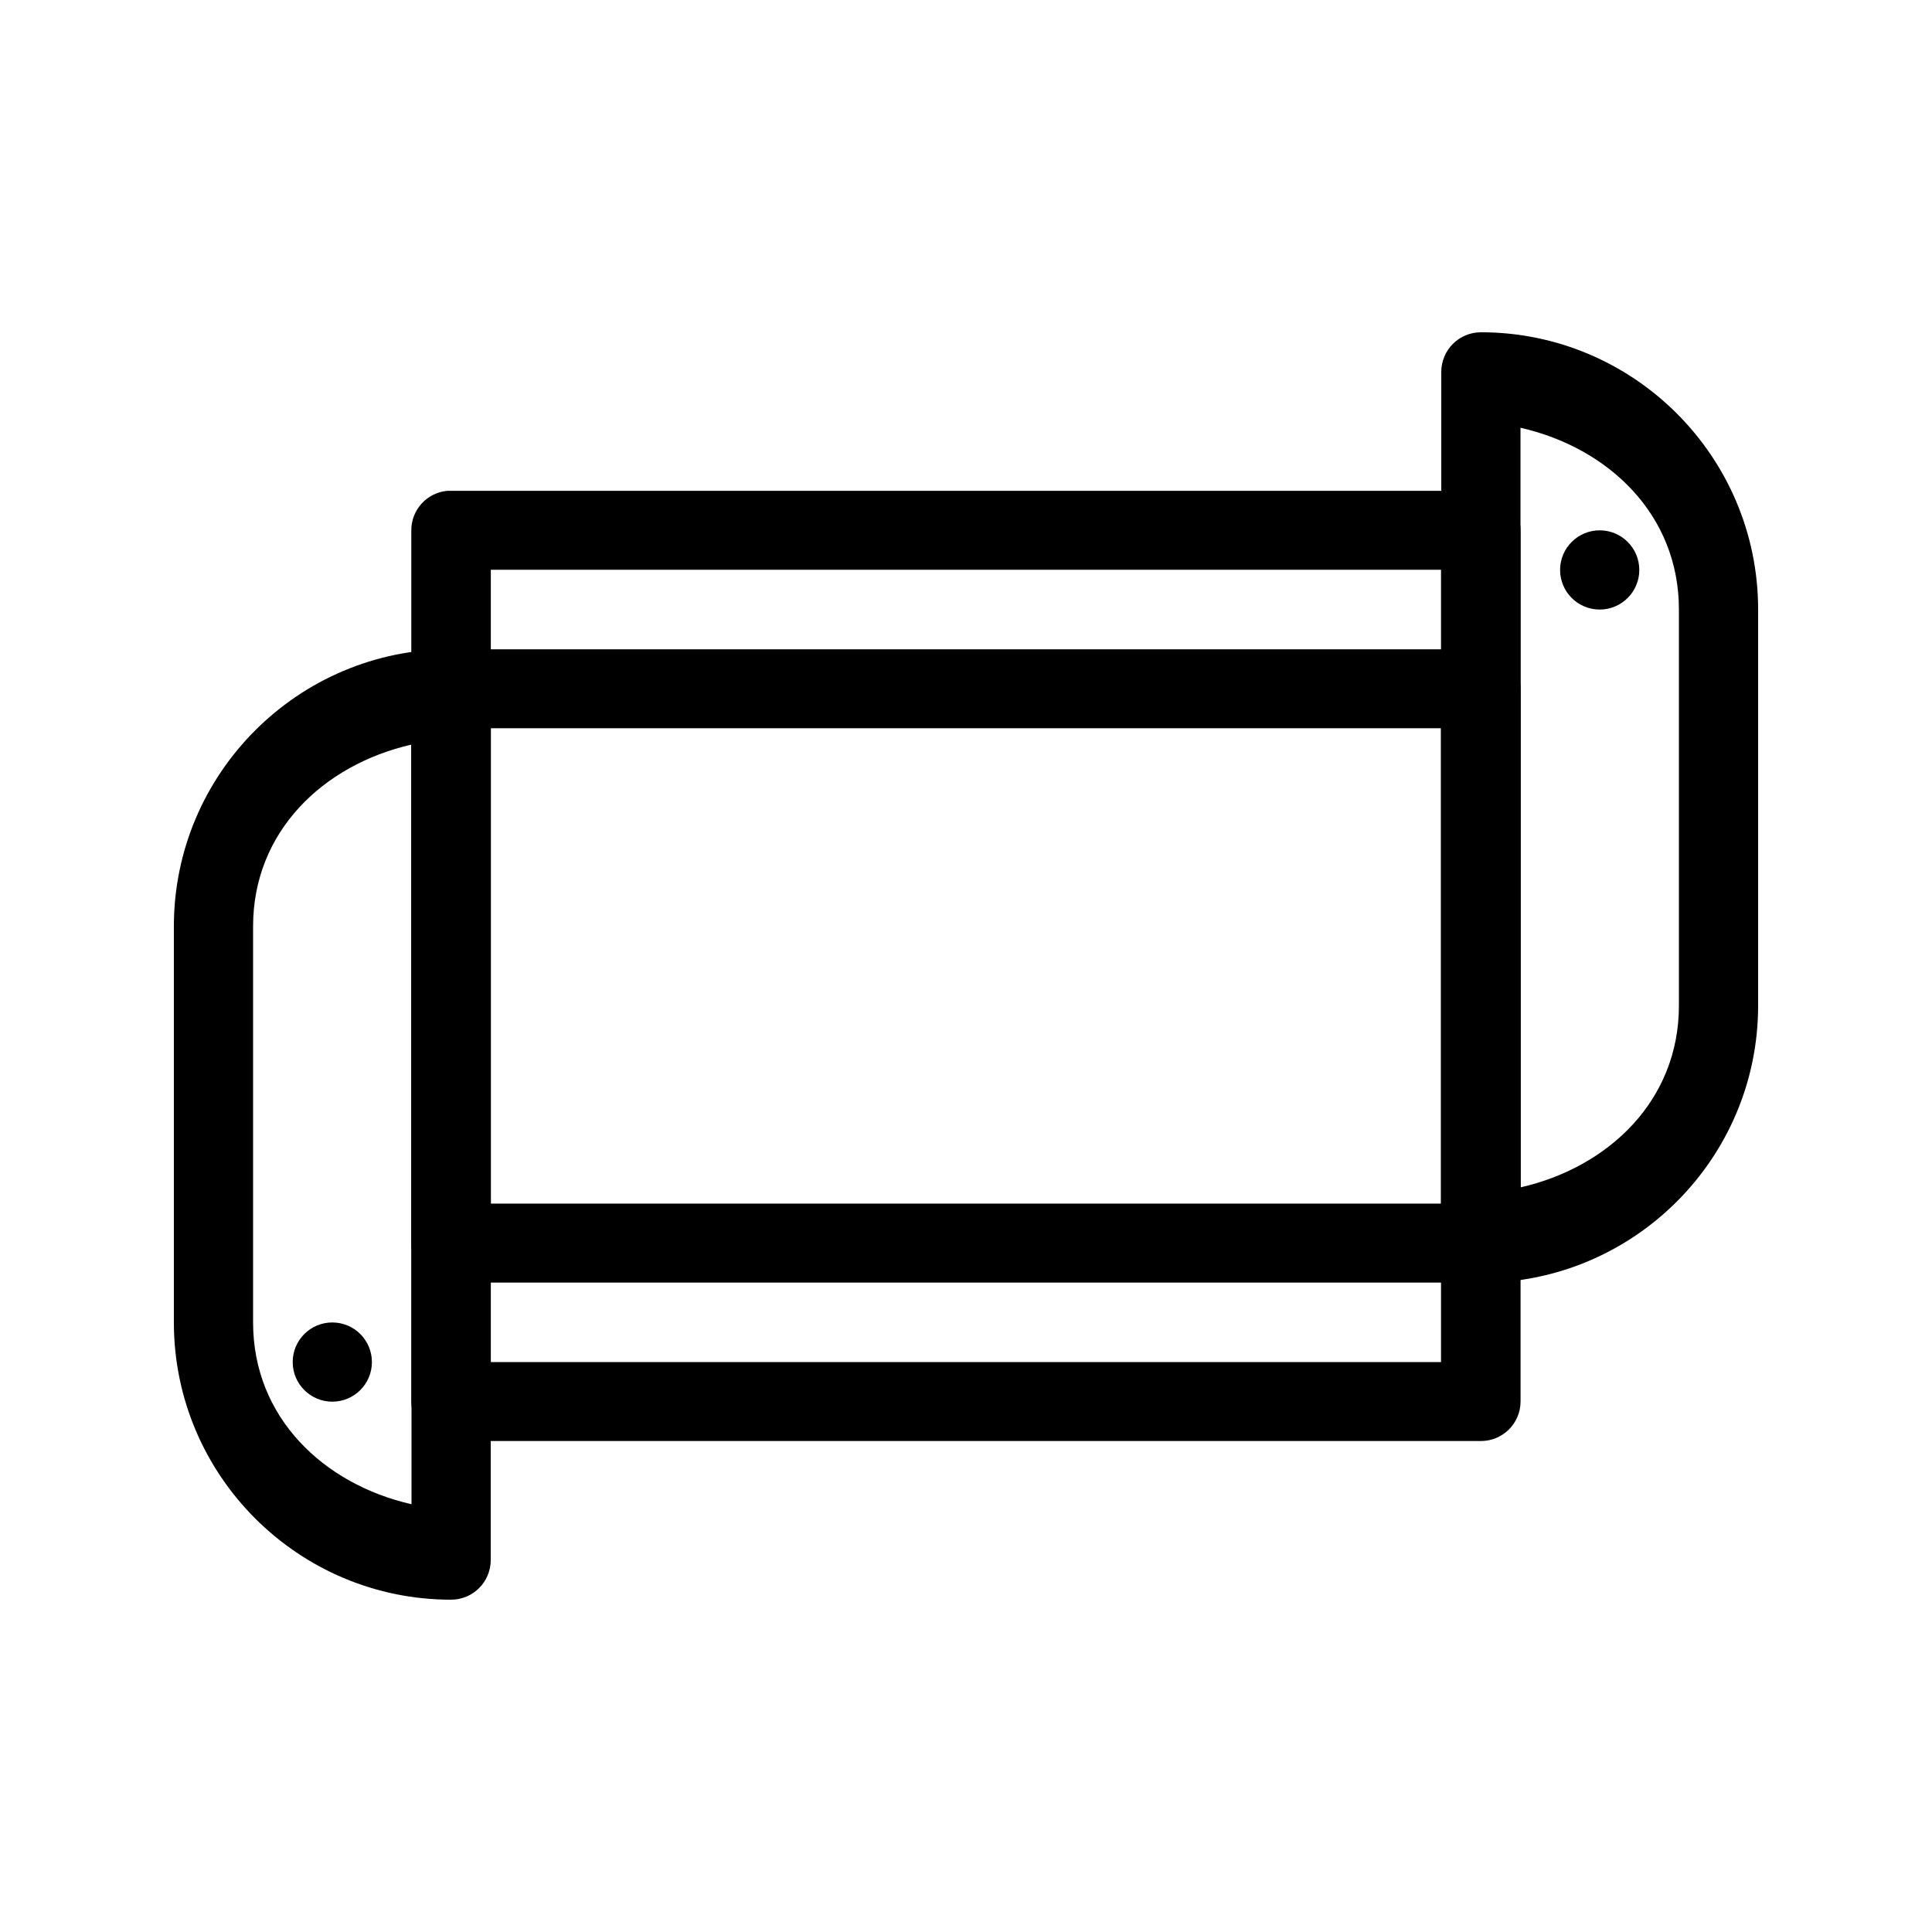
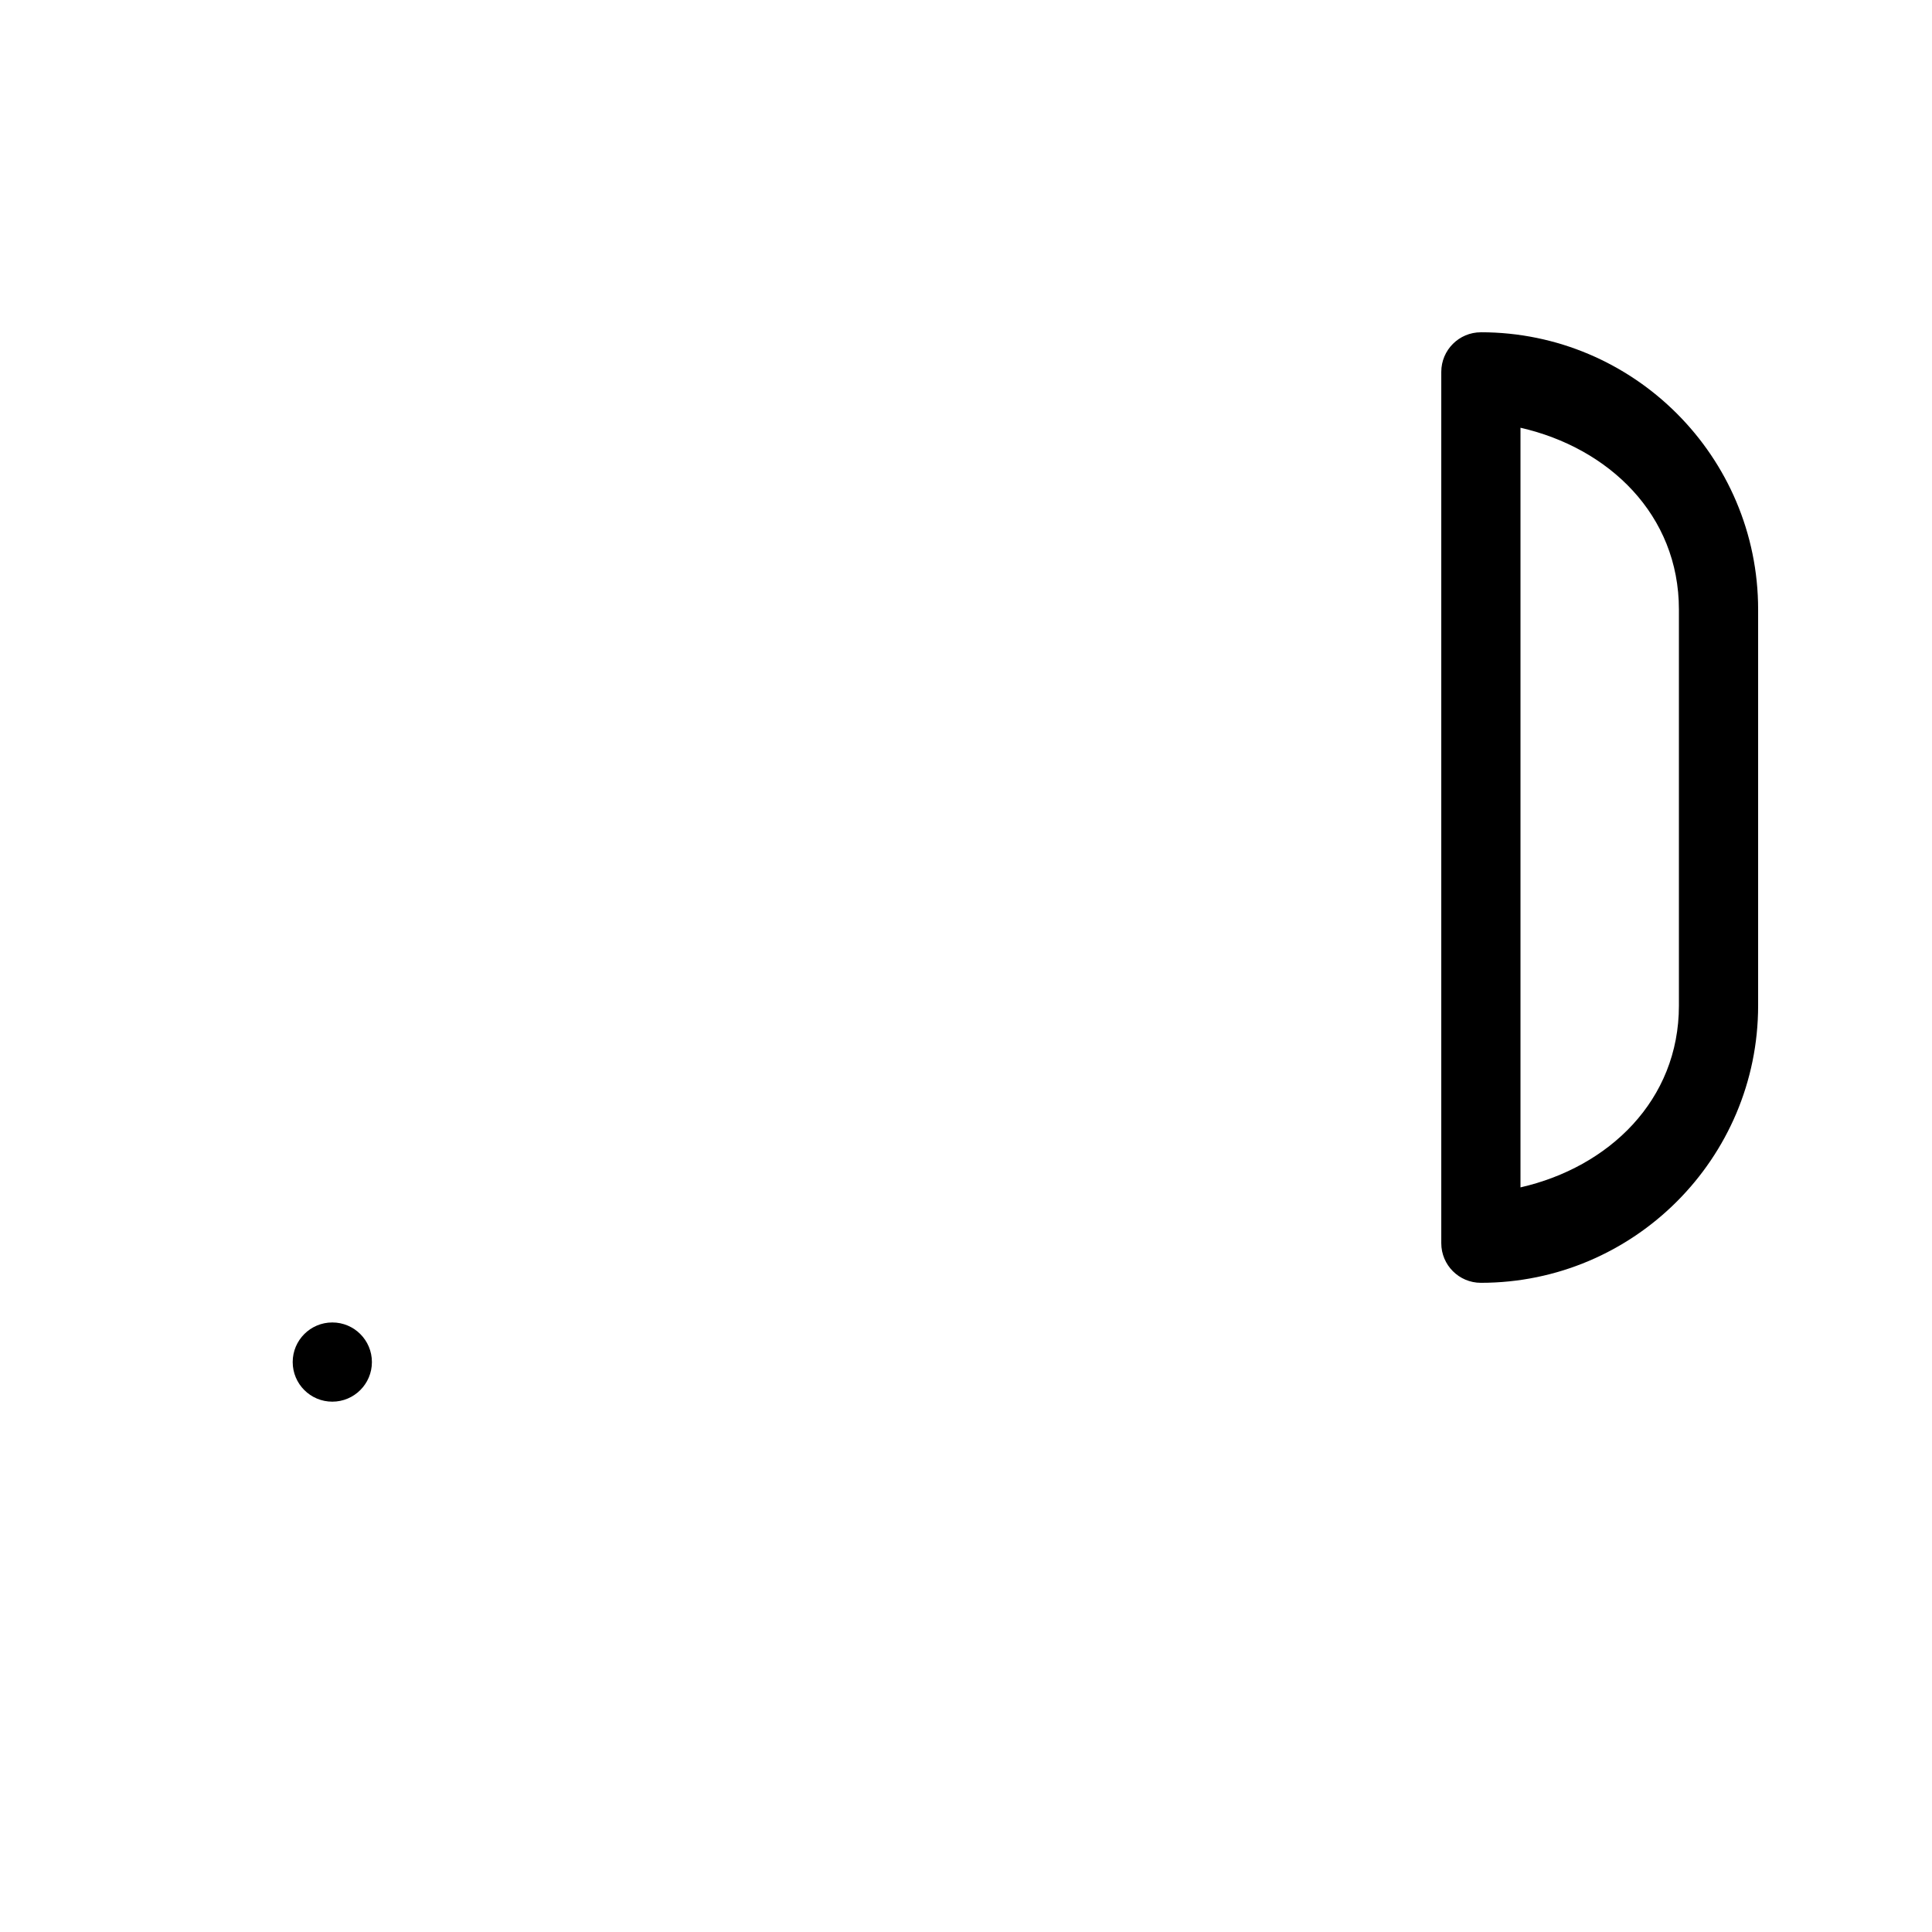
<svg xmlns="http://www.w3.org/2000/svg" fill="#000000" width="800px" height="800px" version="1.1" viewBox="144 144 512 512">
  <g fill-rule="evenodd">
-     <path d="m262.45 316.07c-5.34 0.535-9.418 5.016-9.449 10.383v147.06c0.062 5.769 4.766 10.406 10.535 10.383h272.89c5.769 0.023 10.477-4.613 10.539-10.383v-147.06c-0.062-5.766-4.769-10.402-10.539-10.383h-272.89c-0.359-0.016-0.723-0.016-1.086 0zm11.625 20.922h251.81v125.98h-251.81z" />
    <path d="m536.45 232.06c-5.797 0-10.492 4.699-10.496 10.496v230.91c0.004 5.793 4.699 10.492 10.496 10.492 40.523 0 73.473-32.949 73.473-73.473v-104.96c0-40.523-32.949-73.473-73.473-73.473zm10.496 25.297c23.375 5.332 41.984 23.043 41.984 48.176v104.96c0 25.129-18.609 42.844-41.984 48.176z" />
-     <path d="m263.55 316.03c-40.523 0-73.473 32.949-73.473 73.473v104.96c0 40.523 32.949 73.473 73.473 73.473v-0.004c5.797 0 10.496-4.699 10.496-10.496v-230.91c0-5.797-4.699-10.496-10.496-10.496zm-10.496 25.297v201.31c-23.375-5.332-41.984-23.043-41.984-48.176v-104.96c0-25.129 18.609-42.844 41.984-48.176z" />
-     <path d="m262.45 274.08c-5.398 0.539-9.5 5.109-9.449 10.535v230.89c0.062 5.766 4.766 10.402 10.535 10.383h272.89c5.769 0.02 10.477-4.617 10.539-10.383v-230.89c0.008-2.797-1.098-5.484-3.074-7.461-1.98-1.98-4.668-3.086-7.465-3.074h-272.89c-0.359-0.02-0.723-0.02-1.086 0zm11.625 20.918h251.81v209.97h-251.81z" />
    <path d="m242.56 504.96c0 5.797-4.699 10.496-10.496 10.496s-10.496-4.699-10.496-10.496 4.699-10.496 10.496-10.496 10.496 4.699 10.496 10.496" />
-     <path d="m557.44 295.04c0-5.797 4.699-10.496 10.496-10.496s10.496 4.699 10.496 10.496c0 5.797-4.699 10.496-10.496 10.496s-10.496-4.699-10.496-10.496" />
  </g>
</svg>